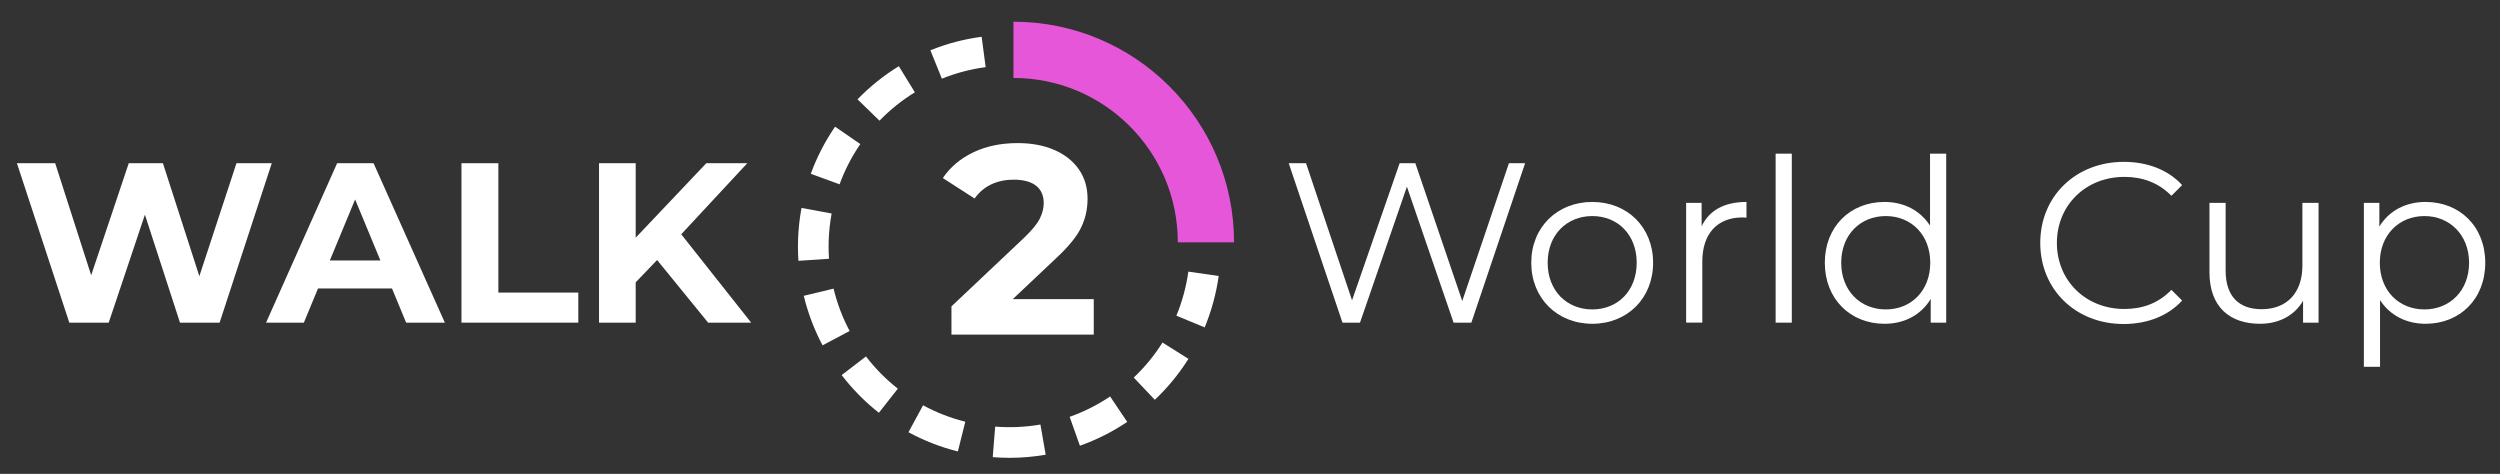
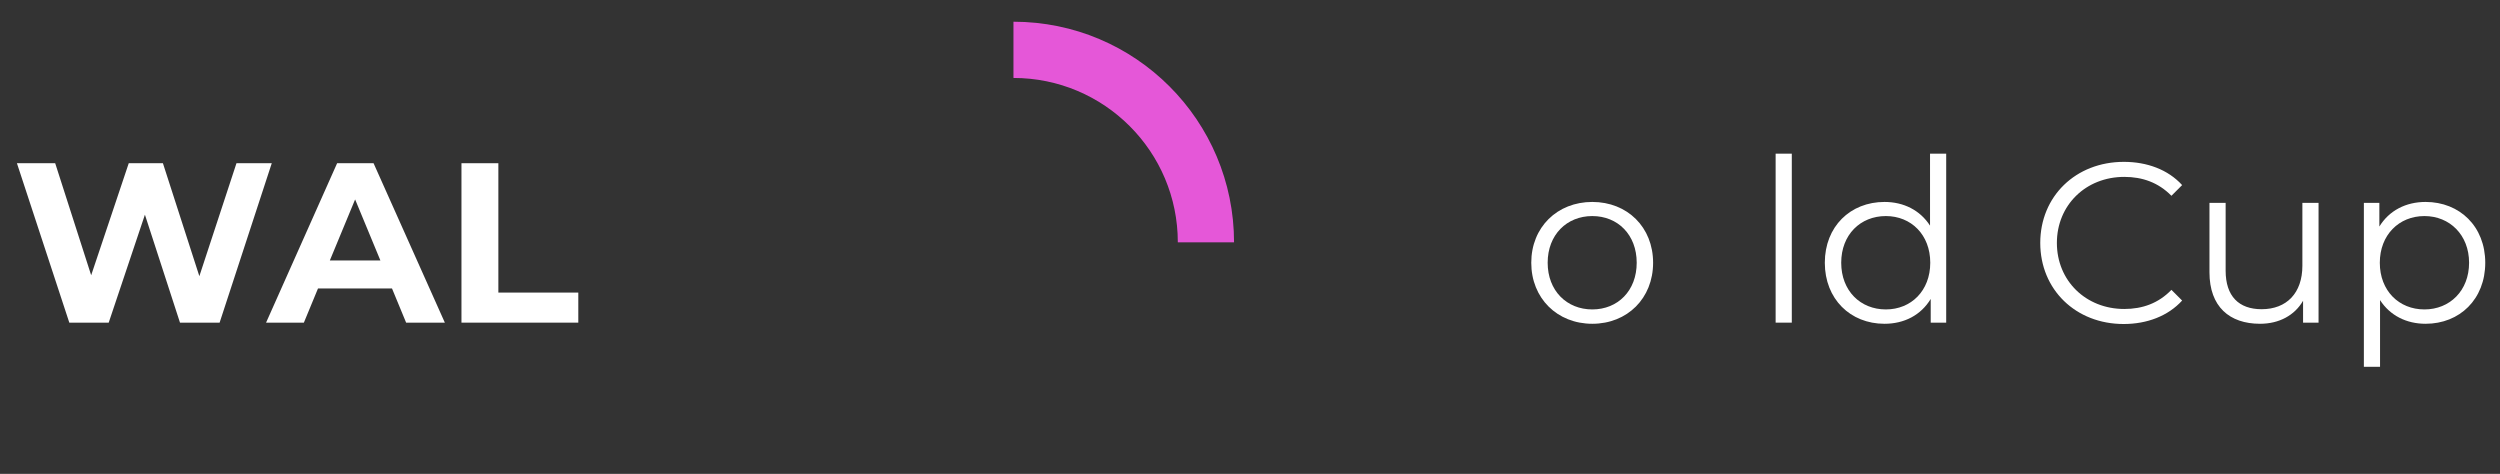
<svg xmlns="http://www.w3.org/2000/svg" id="Layer_1" baseProfile="tiny" version="1.2" viewBox="0 0 1224 232">
  <rect x="0" y="0" width="1224" height="232" fill="#333333" stroke="none" />
-   <path d="M535.501,146.443v17.385h-69.671v-13.829l35.56-33.584c3.773-3.599,6.322-6.694,7.639-9.285,1.316-2.589,1.977-5.157,1.977-7.705,0-3.688-1.252-6.519-3.754-8.495s-6.17-2.963-10.998-2.963c-4.04,0-7.684.769-10.931,2.305-3.249,1.537-5.972,3.842-8.165,6.915l-15.541-10.01c3.599-5.354,8.56-9.548,14.882-12.577,6.322-3.029,13.565-4.544,21.731-4.544,6.848,0,12.84,1.12,17.977,3.358s9.131,5.4,11.986,9.482c2.852,4.083,4.279,8.89,4.279,14.422,0,5.004-1.053,9.703-3.16,14.092-2.107,4.392-6.191,9.396-12.248,15.015l-21.205,20.019h39.643Z" fill="#fff" />
  <g>
    <path d="M133.056,79.912l-25.534,78.051h-19.401l-17.171-52.852-17.729,52.852h-19.29L8.286,79.912h18.732l17.618,54.859,18.398-54.859h16.726l17.84,55.305,18.175-55.305h17.283Z" fill="#fff" />
    <path d="M191.929,141.238h-36.238l-6.913,16.726h-18.509l34.789-78.051h17.84l34.9,78.051h-18.956l-6.913-16.726ZM186.243,127.524l-12.377-29.882-12.377,29.882h24.753Z" fill="#fff" />
-     <path d="M225.936,79.912h18.064v63.334h39.137v14.718h-57.201v-78.051Z" fill="#fff" />
-     <path d="M321.715,127.301l-10.481,10.928v19.735h-17.952v-78.051h17.952v36.461l34.565-36.461h20.07l-32.335,34.789,34.231,43.263h-21.074l-24.977-30.663Z" fill="#fff" />
+     <path d="M225.936,79.912h18.064v63.334h39.137v14.718h-57.201v-78.051" fill="#fff" />
  </g>
  <g>
-     <path d="M746.691,79.916l-26.314,78.047h-8.696l-22.857-66.563-22.968,66.563h-8.585l-26.314-78.047h8.474l22.523,67.121,23.303-67.121h7.693l22.968,67.456,22.856-67.456h7.917Z" fill="#fff" />
    <path d="M749.707,128.641c0-17.394,12.711-29.77,29.881-29.77s29.77,12.376,29.77,29.77-12.599,29.881-29.77,29.881-29.881-12.487-29.881-29.881ZM801.33,128.641c0-13.714-9.255-22.857-21.742-22.857s-21.852,9.143-21.852,22.857,9.365,22.856,21.852,22.856,21.742-9.143,21.742-22.856Z" fill="#fff" />
-     <path d="M855.074,98.871v7.693c-.669,0-1.338-.112-1.895-.112-12.265,0-19.734,7.805-19.734,21.63v29.881h-7.916v-58.647h7.581v11.484c3.68-7.805,11.15-11.93,21.965-11.93Z" fill="#fff" />
    <path d="M869.347,75.234h7.916v82.73h-7.916v-82.73Z" fill="#fff" />
    <path d="M952.858,75.234v82.73h-7.581v-11.596c-4.795,7.916-12.934,12.153-22.634,12.153-16.725,0-29.212-12.153-29.212-29.881s12.487-29.77,29.212-29.77c9.365,0,17.393,4.014,22.299,11.596v-35.233h7.916ZM945.054,128.641c0-13.714-9.365-22.857-21.741-22.857-12.488,0-21.854,9.143-21.854,22.857s9.365,22.856,21.854,22.856c12.376,0,21.741-9.143,21.741-22.856Z" fill="#fff" />
    <path d="M998.91,118.94c0-22.857,17.394-39.693,40.919-39.693,11.373,0,21.63,3.791,28.543,11.373l-5.24,5.241c-6.356-6.467-14.16-9.254-23.08-9.254-18.842,0-33.002,13.826-33.002,32.334s14.16,32.334,33.002,32.334c8.92,0,16.725-2.788,23.08-9.366l5.24,5.24c-6.913,7.582-17.17,11.484-28.654,11.484-23.414,0-40.808-16.836-40.808-39.692Z" fill="#fff" />
    <path d="M1135.162,99.317v58.647h-7.581v-10.704c-4.126,7.137-11.707,11.262-21.073,11.262-14.94,0-24.752-8.362-24.752-25.198v-34.006h7.916v33.226c0,12.487,6.467,18.843,17.617,18.843,12.264,0,19.957-7.916,19.957-21.296v-30.773h7.916Z" fill="#fff" />
    <path d="M1216.78,128.641c0,17.839-12.488,29.881-29.212,29.881-9.366,0-17.394-4.014-22.3-11.596v32.668h-7.916v-80.277h7.582v11.596c4.794-7.805,12.934-12.041,22.634-12.041,16.724,0,29.212,12.041,29.212,29.77ZM1208.863,128.641c0-13.602-9.477-22.857-21.852-22.857-12.488,0-21.854,9.254-21.854,22.857,0,13.714,9.365,22.856,21.854,22.856,12.376,0,21.852-9.143,21.852-22.856Z" fill="#fff" />
  </g>
-   <path d="M494.309,224.149c-2.74,0-5.519-.111-8.262-.33l1.193-14.952c7.406.59,14.891.245,22.151-1.02l2.573,14.777c-5.807,1.011-11.747,1.524-17.656,1.524ZM468.972,221.025c-8.433-2.108-16.571-5.274-24.188-9.411l7.159-13.182c6.506,3.534,13.459,6.239,20.666,8.041l-3.638,14.552ZM528.72,218.227l-5.016-14.137c6.981-2.477,13.647-5.833,19.815-9.977l8.365,12.451c-7.209,4.843-15.002,8.767-23.165,11.663ZM430.309,202.091c-6.812-5.352-12.946-11.558-18.231-18.447l11.901-9.131c4.522,5.896,9.771,11.206,15.597,15.783l-9.267,11.795ZM565.402,195.748l-10.313-10.892c5.396-5.11,10.13-10.879,14.072-17.148l12.698,7.984c-4.61,7.332-10.147,14.08-16.456,20.055ZM402.718,169.08c-4.073-7.676-7.165-15.837-9.19-24.257l14.584-3.508c1.731,7.195,4.374,14.171,7.856,20.735l-13.25,7.03ZM589.814,160.295l-13.859-5.736c2.822-6.82,4.789-14.02,5.844-21.4l.024-.171,14.847,2.14-.014.097c-1.24,8.678-3.539,17.094-6.841,25.071ZM390.91,127.695c-.155-2.297-.233-4.631-.233-6.938,0-4.905.354-9.873,1.053-14.764.2-1.401.431-2.81.685-4.188l14.751,2.724c-.218,1.179-.415,2.385-.586,3.585-.599,4.191-.903,8.445-.903,12.643,0,1.972.067,3.966.199,5.929l-14.966,1.009ZM582.67,118.212c-.193-7.413-1.327-14.784-3.368-21.909l14.42-4.132c2.39,8.341,3.717,16.971,3.943,25.649l-14.995.392ZM411.053,90.238l-14.093-5.137c2.972-8.154,6.974-15.915,11.895-23.069l12.358,8.501c-4.204,6.111-7.622,12.741-10.16,19.705ZM574.044,82.465c-3.205-6.686-7.247-12.964-12.013-18.658l11.502-9.628c5.569,6.653,10.292,13.989,14.037,21.803l-13.526,6.483ZM430.599,59.076l-10.768-10.443c6.035-6.223,12.843-11.68,20.233-16.219l7.851,12.781c-6.325,3.885-12.151,8.556-17.316,13.881ZM551.61,53.278c-5.648-4.825-11.885-8.919-18.536-12.169l6.585-13.477c7.787,3.805,15.085,8.597,21.694,14.242l-9.743,11.405ZM461.138,38.523l-5.615-13.909c8.056-3.252,16.499-5.476,25.094-6.608l1.959,14.871c-7.341.967-14.554,2.867-21.438,5.646ZM519.277,35.754c-4.087-1.202-8.315-2.119-12.566-2.727-3.097-.442-6.242-.725-9.347-.841l.559-14.989c3.625.135,7.295.465,10.909.981,4.963.71,9.901,1.781,14.677,3.186l-4.231,14.391Z" fill="#fff" />
  <path d="M496.189,10.637v27.529c44.443,0,80.471,36.028,80.471,80.471h27.529c0-59.647-48.353-108-108-108Z" fill="#e557d8" />
</svg>